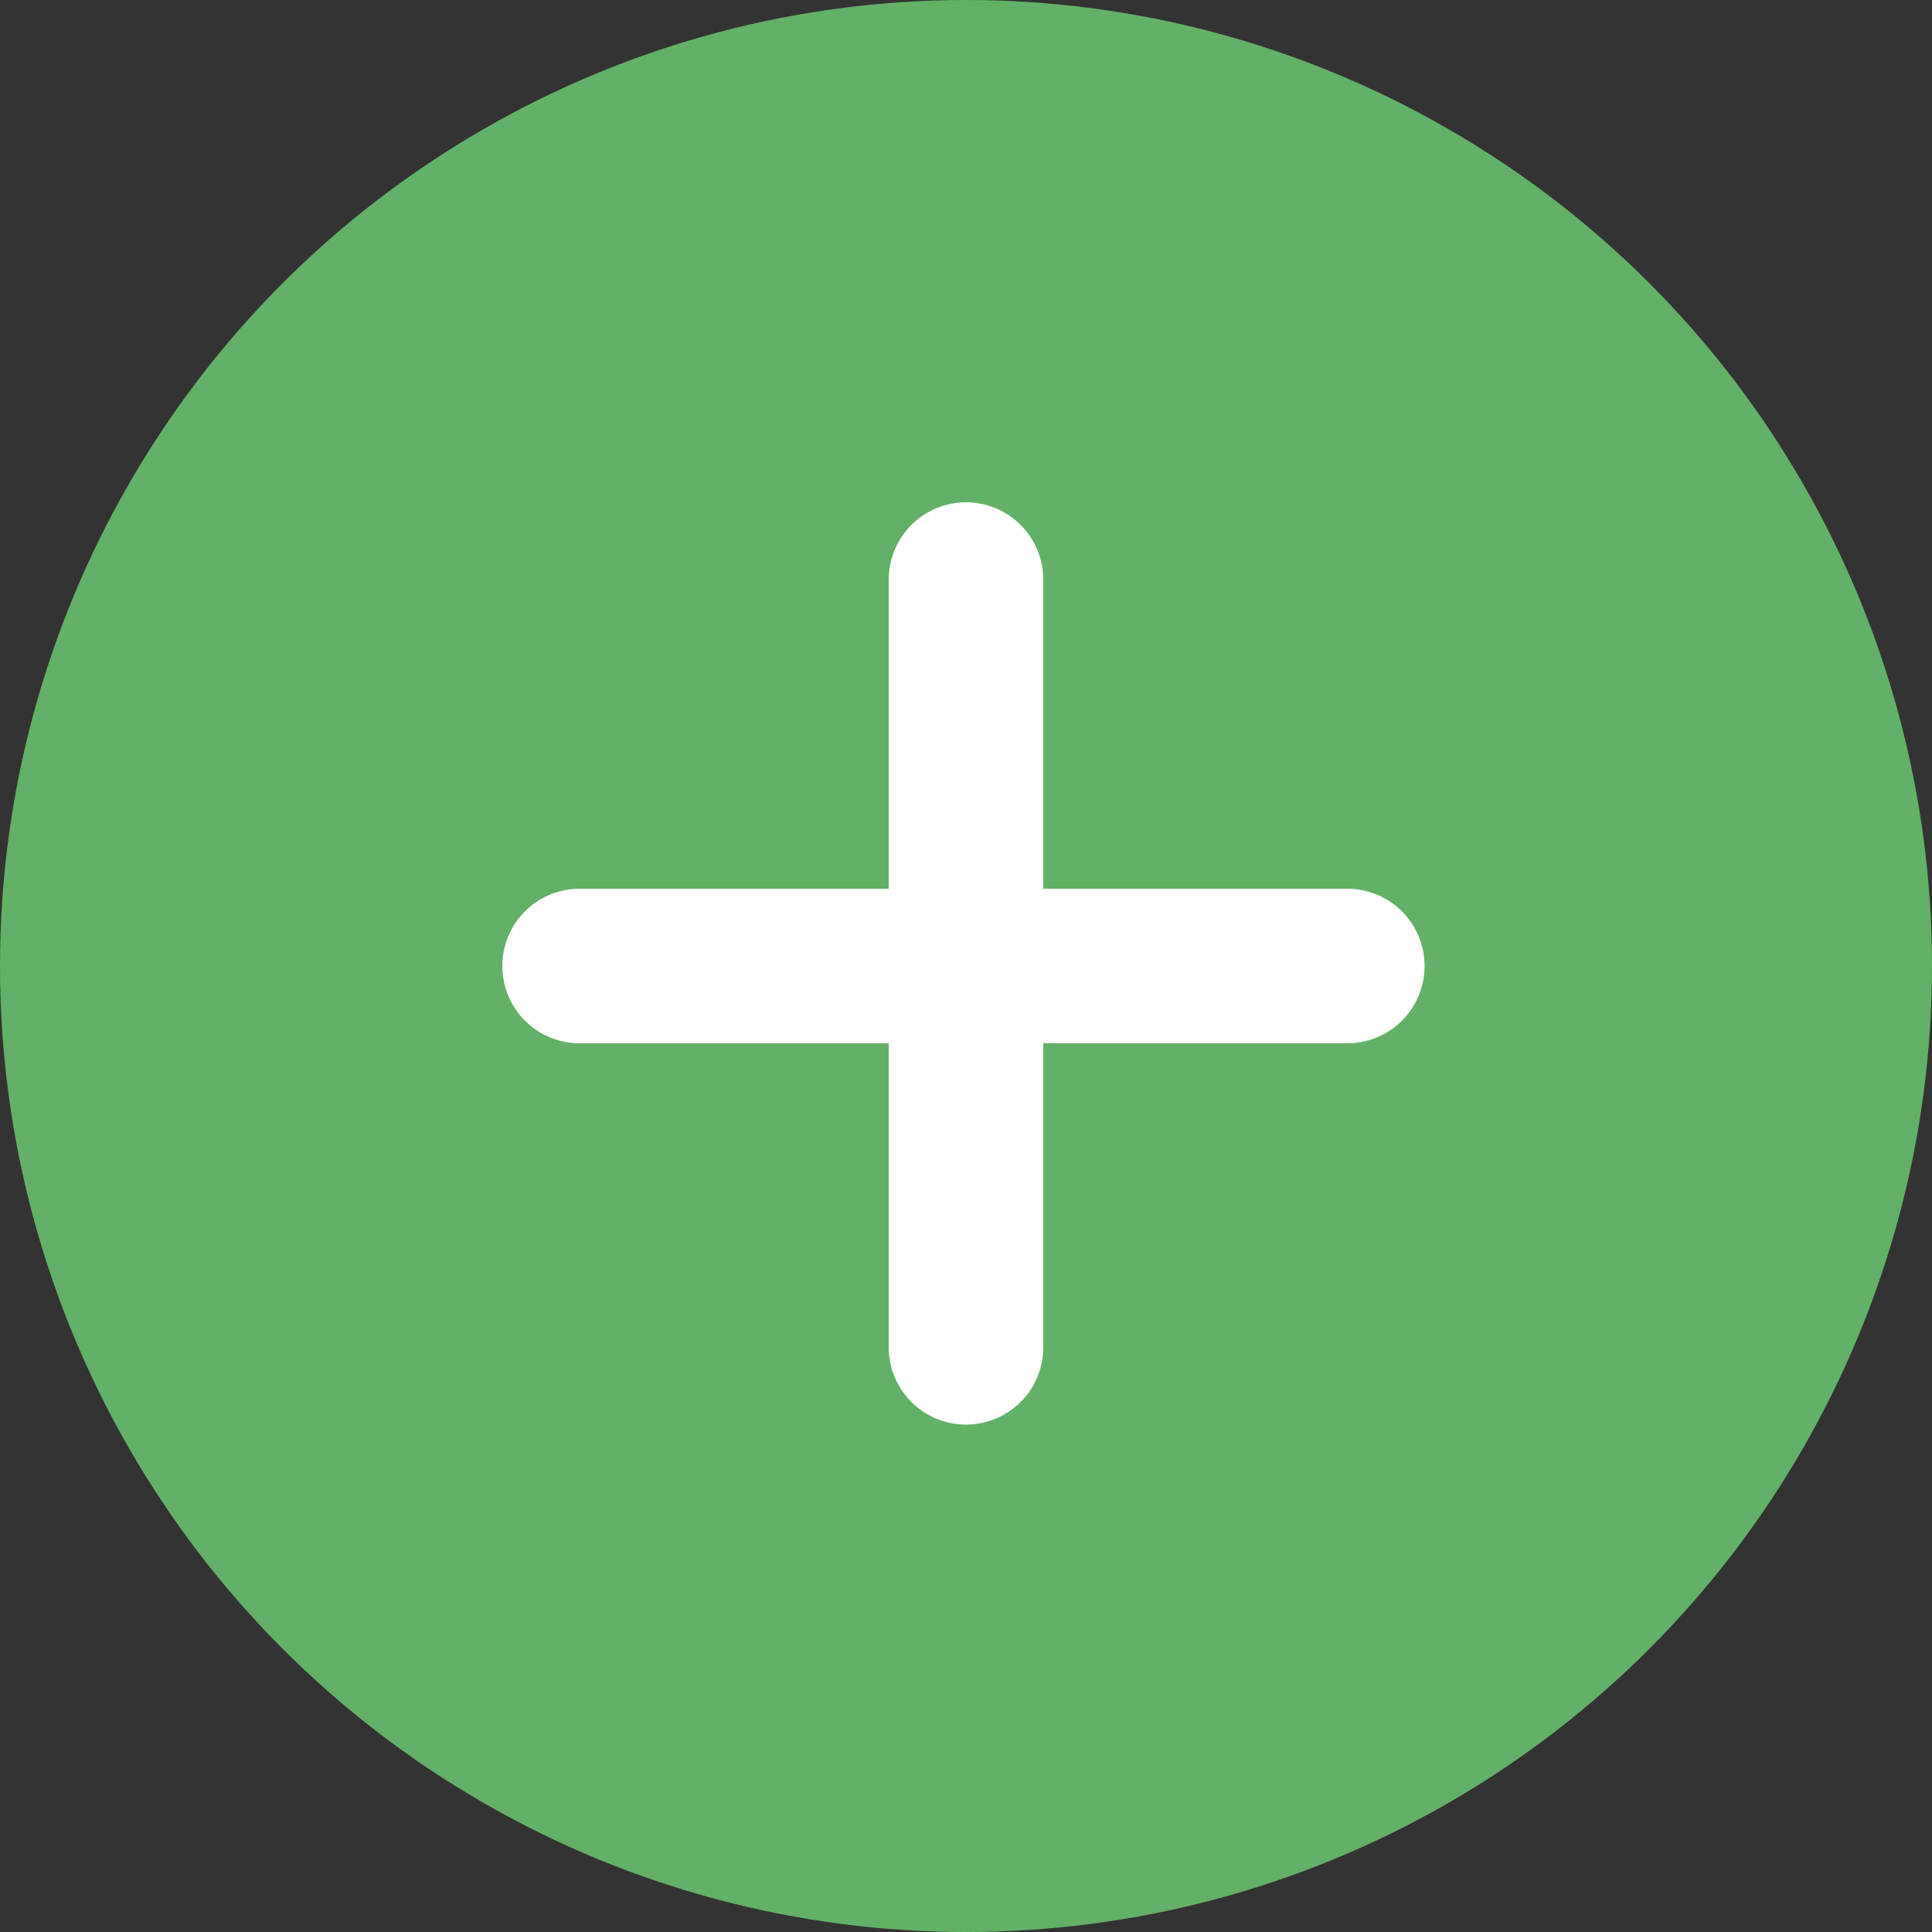
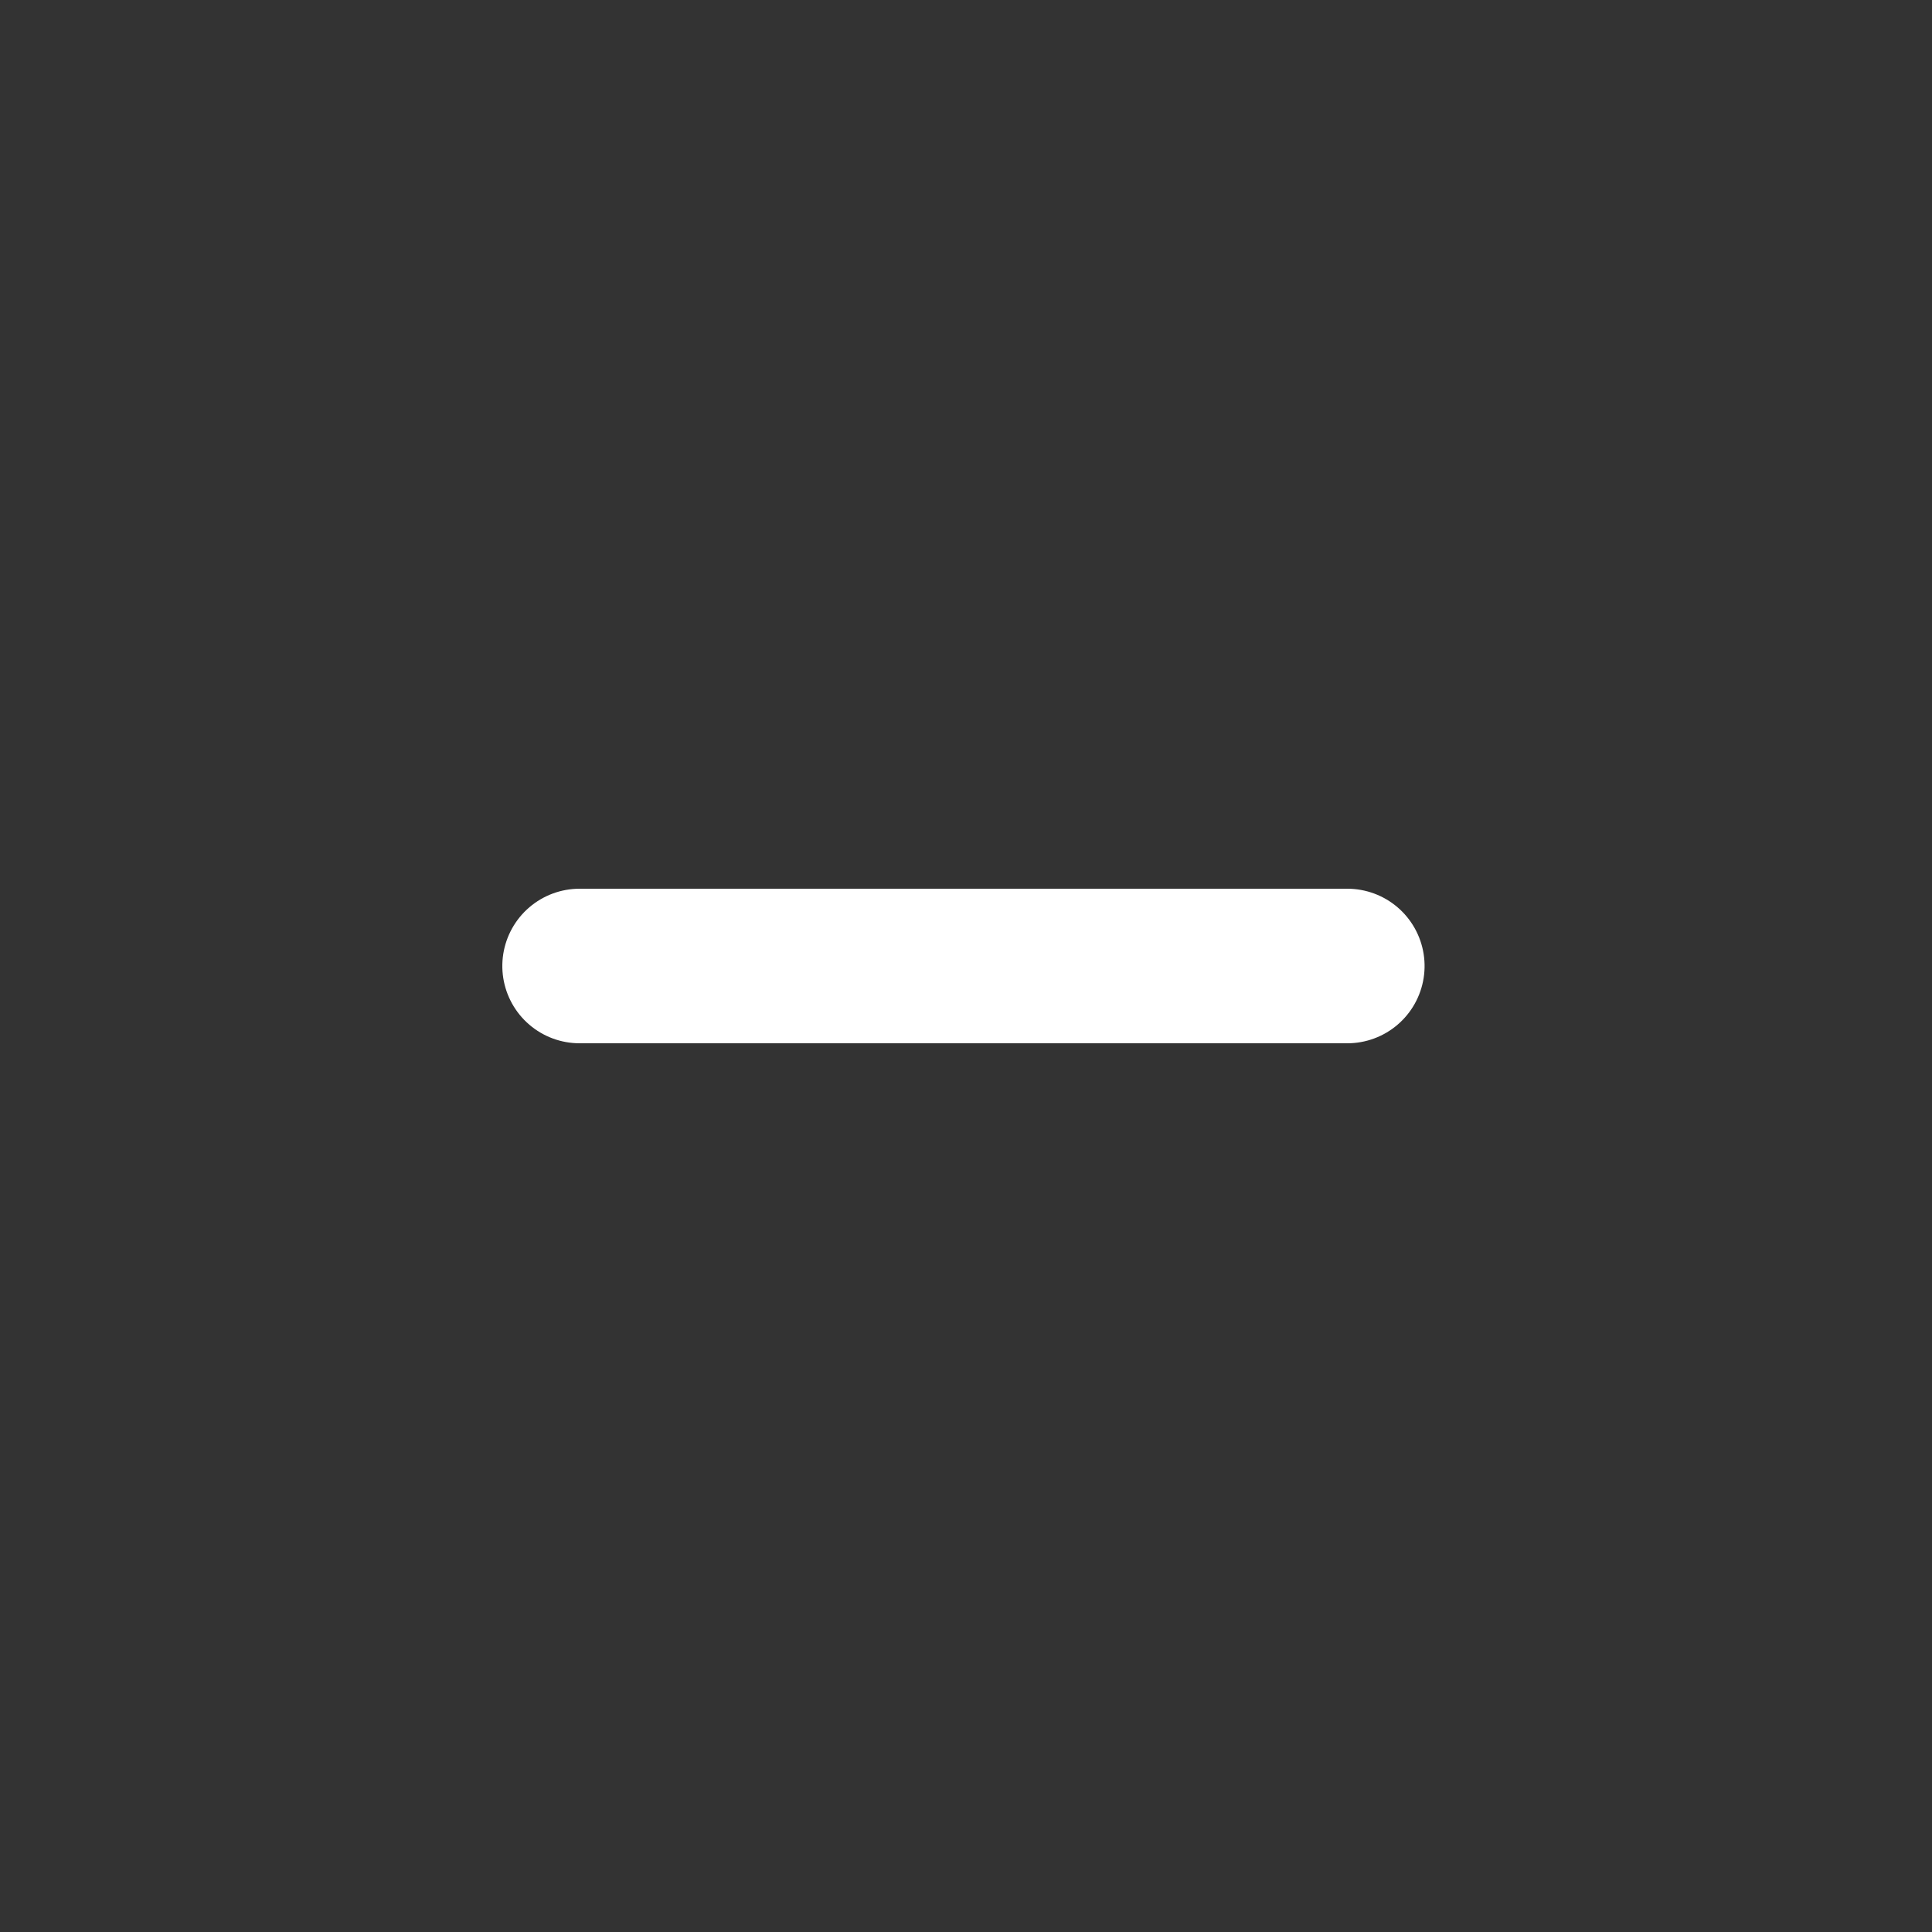
<svg xmlns="http://www.w3.org/2000/svg" width="50" height="50" viewBox="0 0 50 50">
  <rect x="0" y="0" width="50" height="50" fill="#333333" stroke="none" />
  <g transform="translate(-1272 -597)">
-     <circle cx="25" cy="25" r="25" transform="translate(1272 597)" fill="#63b166" />
    <g transform="translate(-41.5 -0.5)">
-       <path d="M371.276,5794v19.868" transform="translate(967.224 -5181.5)" fill="#fff" stroke="#fff" stroke-linecap="round" stroke-width="4" />
      <path d="M371.276,5794v19.868" transform="translate(7142.368 251.224) rotate(90)" fill="#fff" stroke="#fff" stroke-linecap="round" stroke-width="4" />
    </g>
  </g>
</svg>